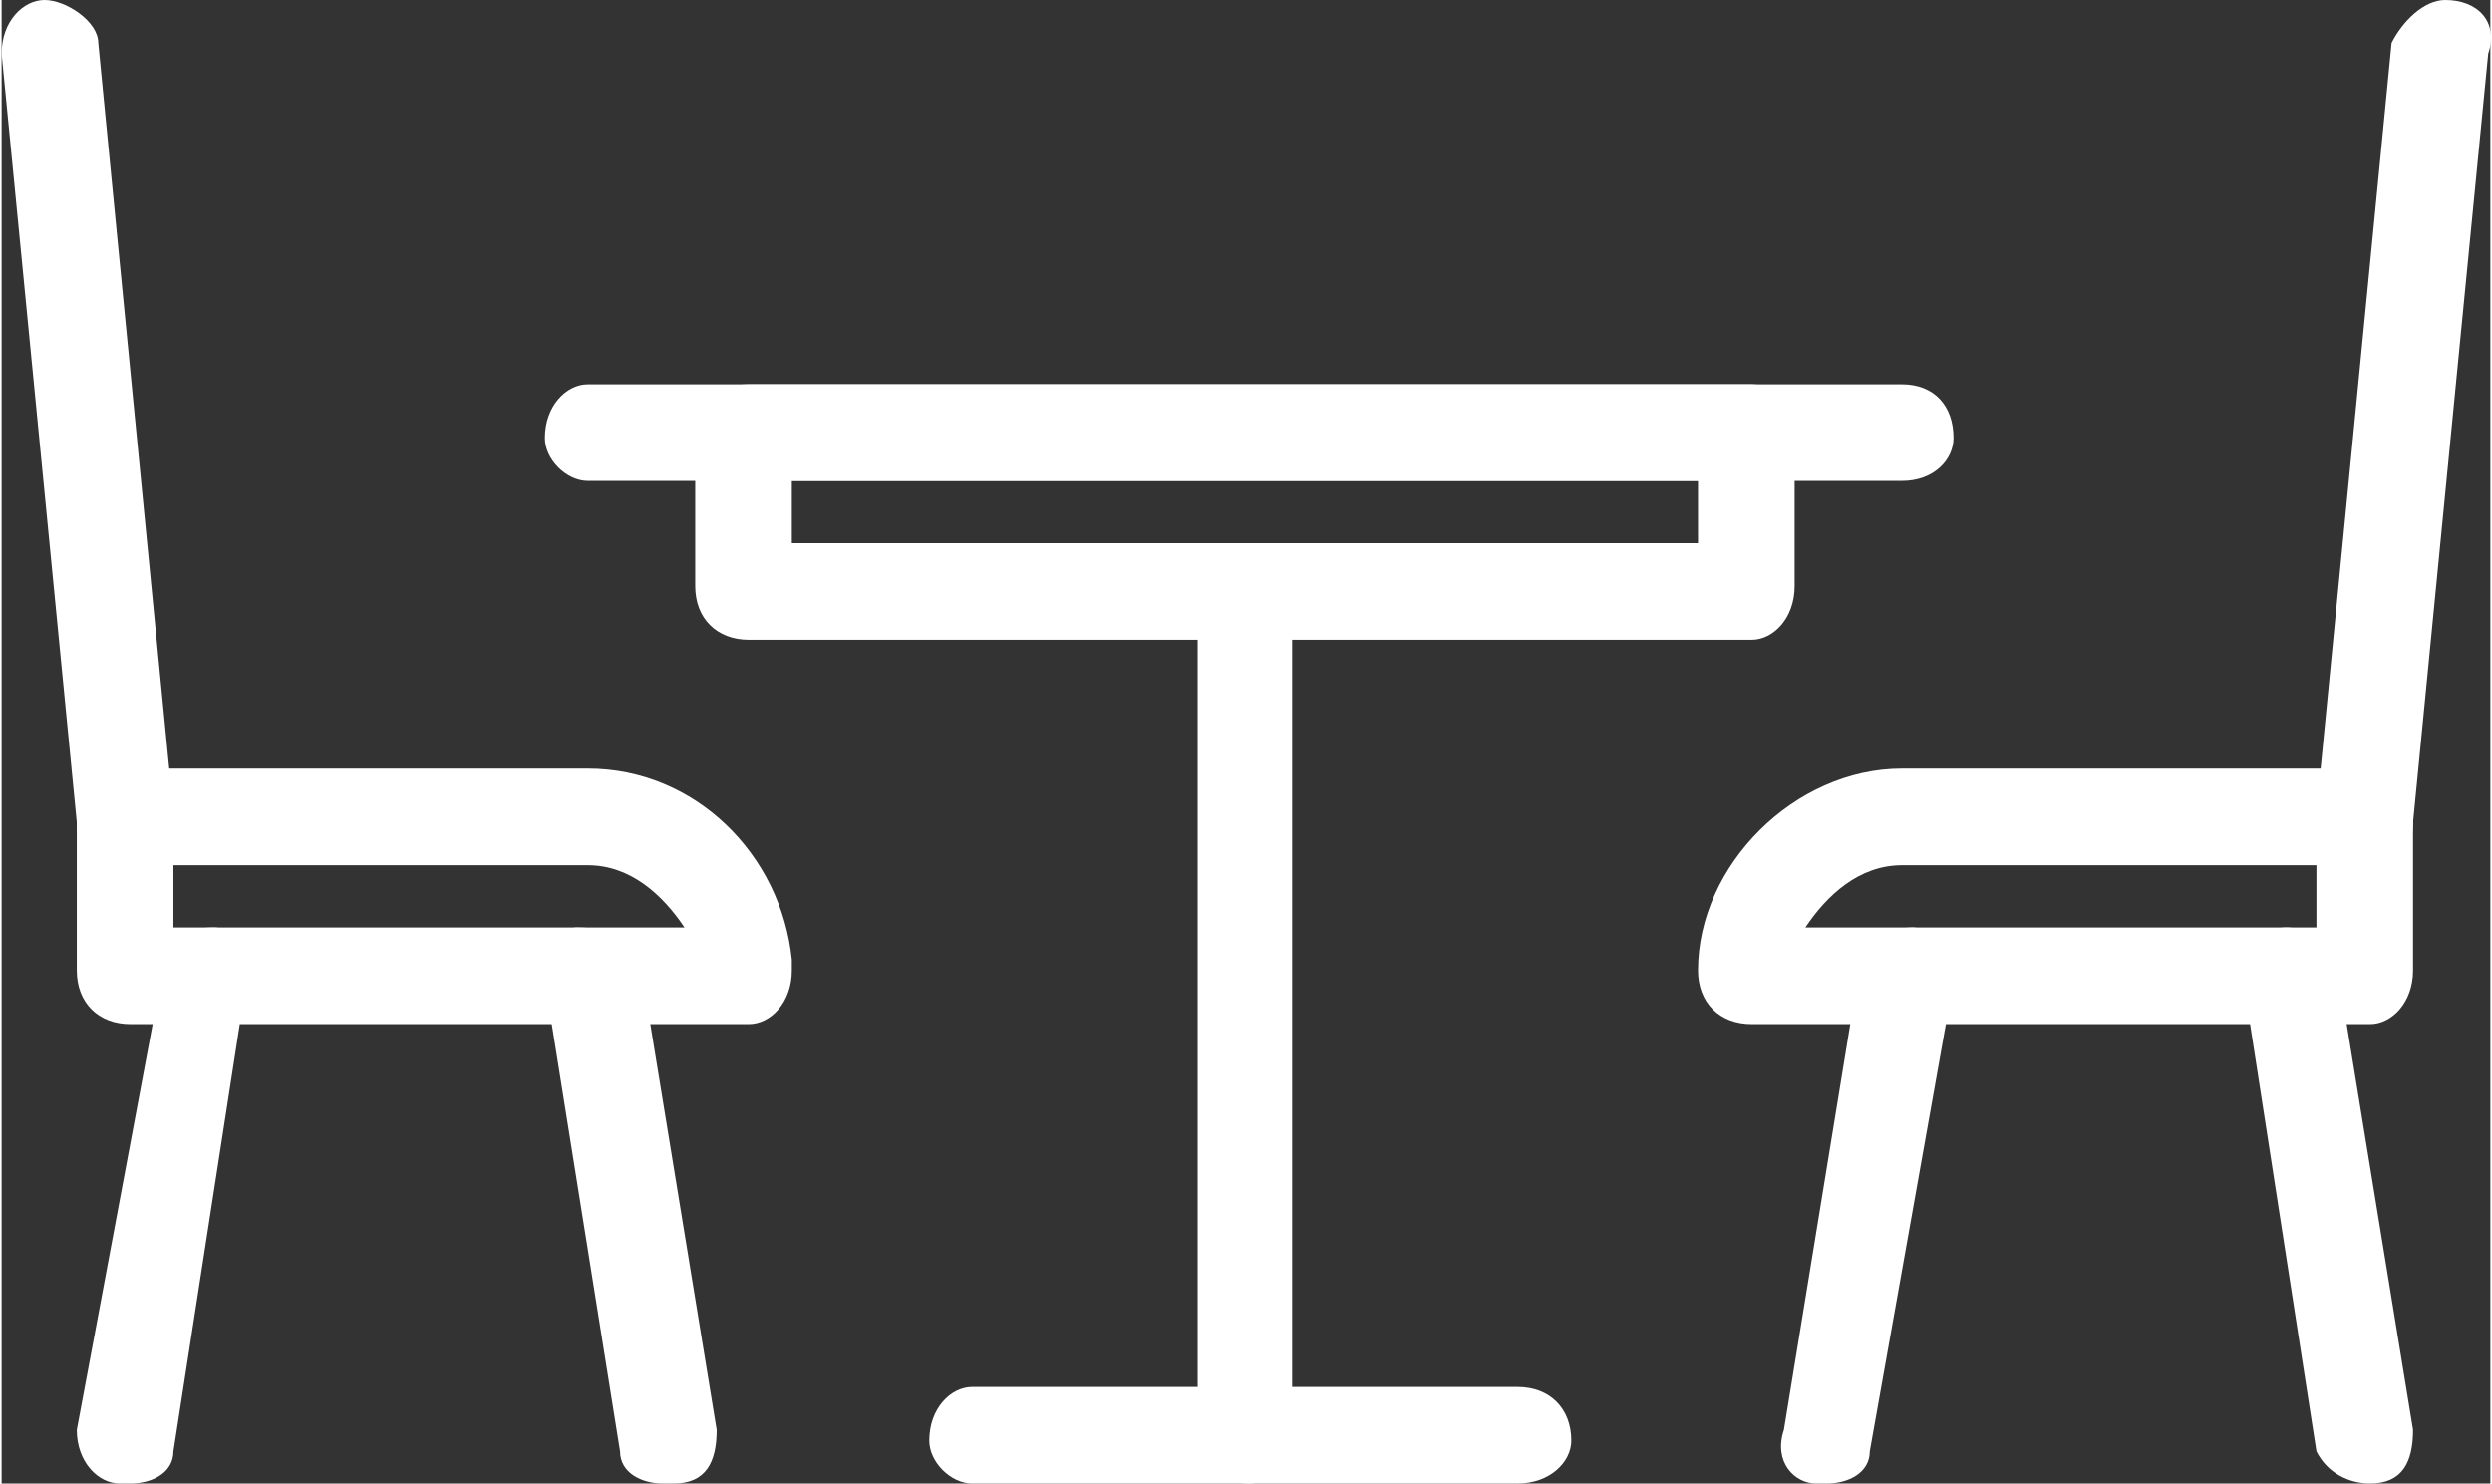
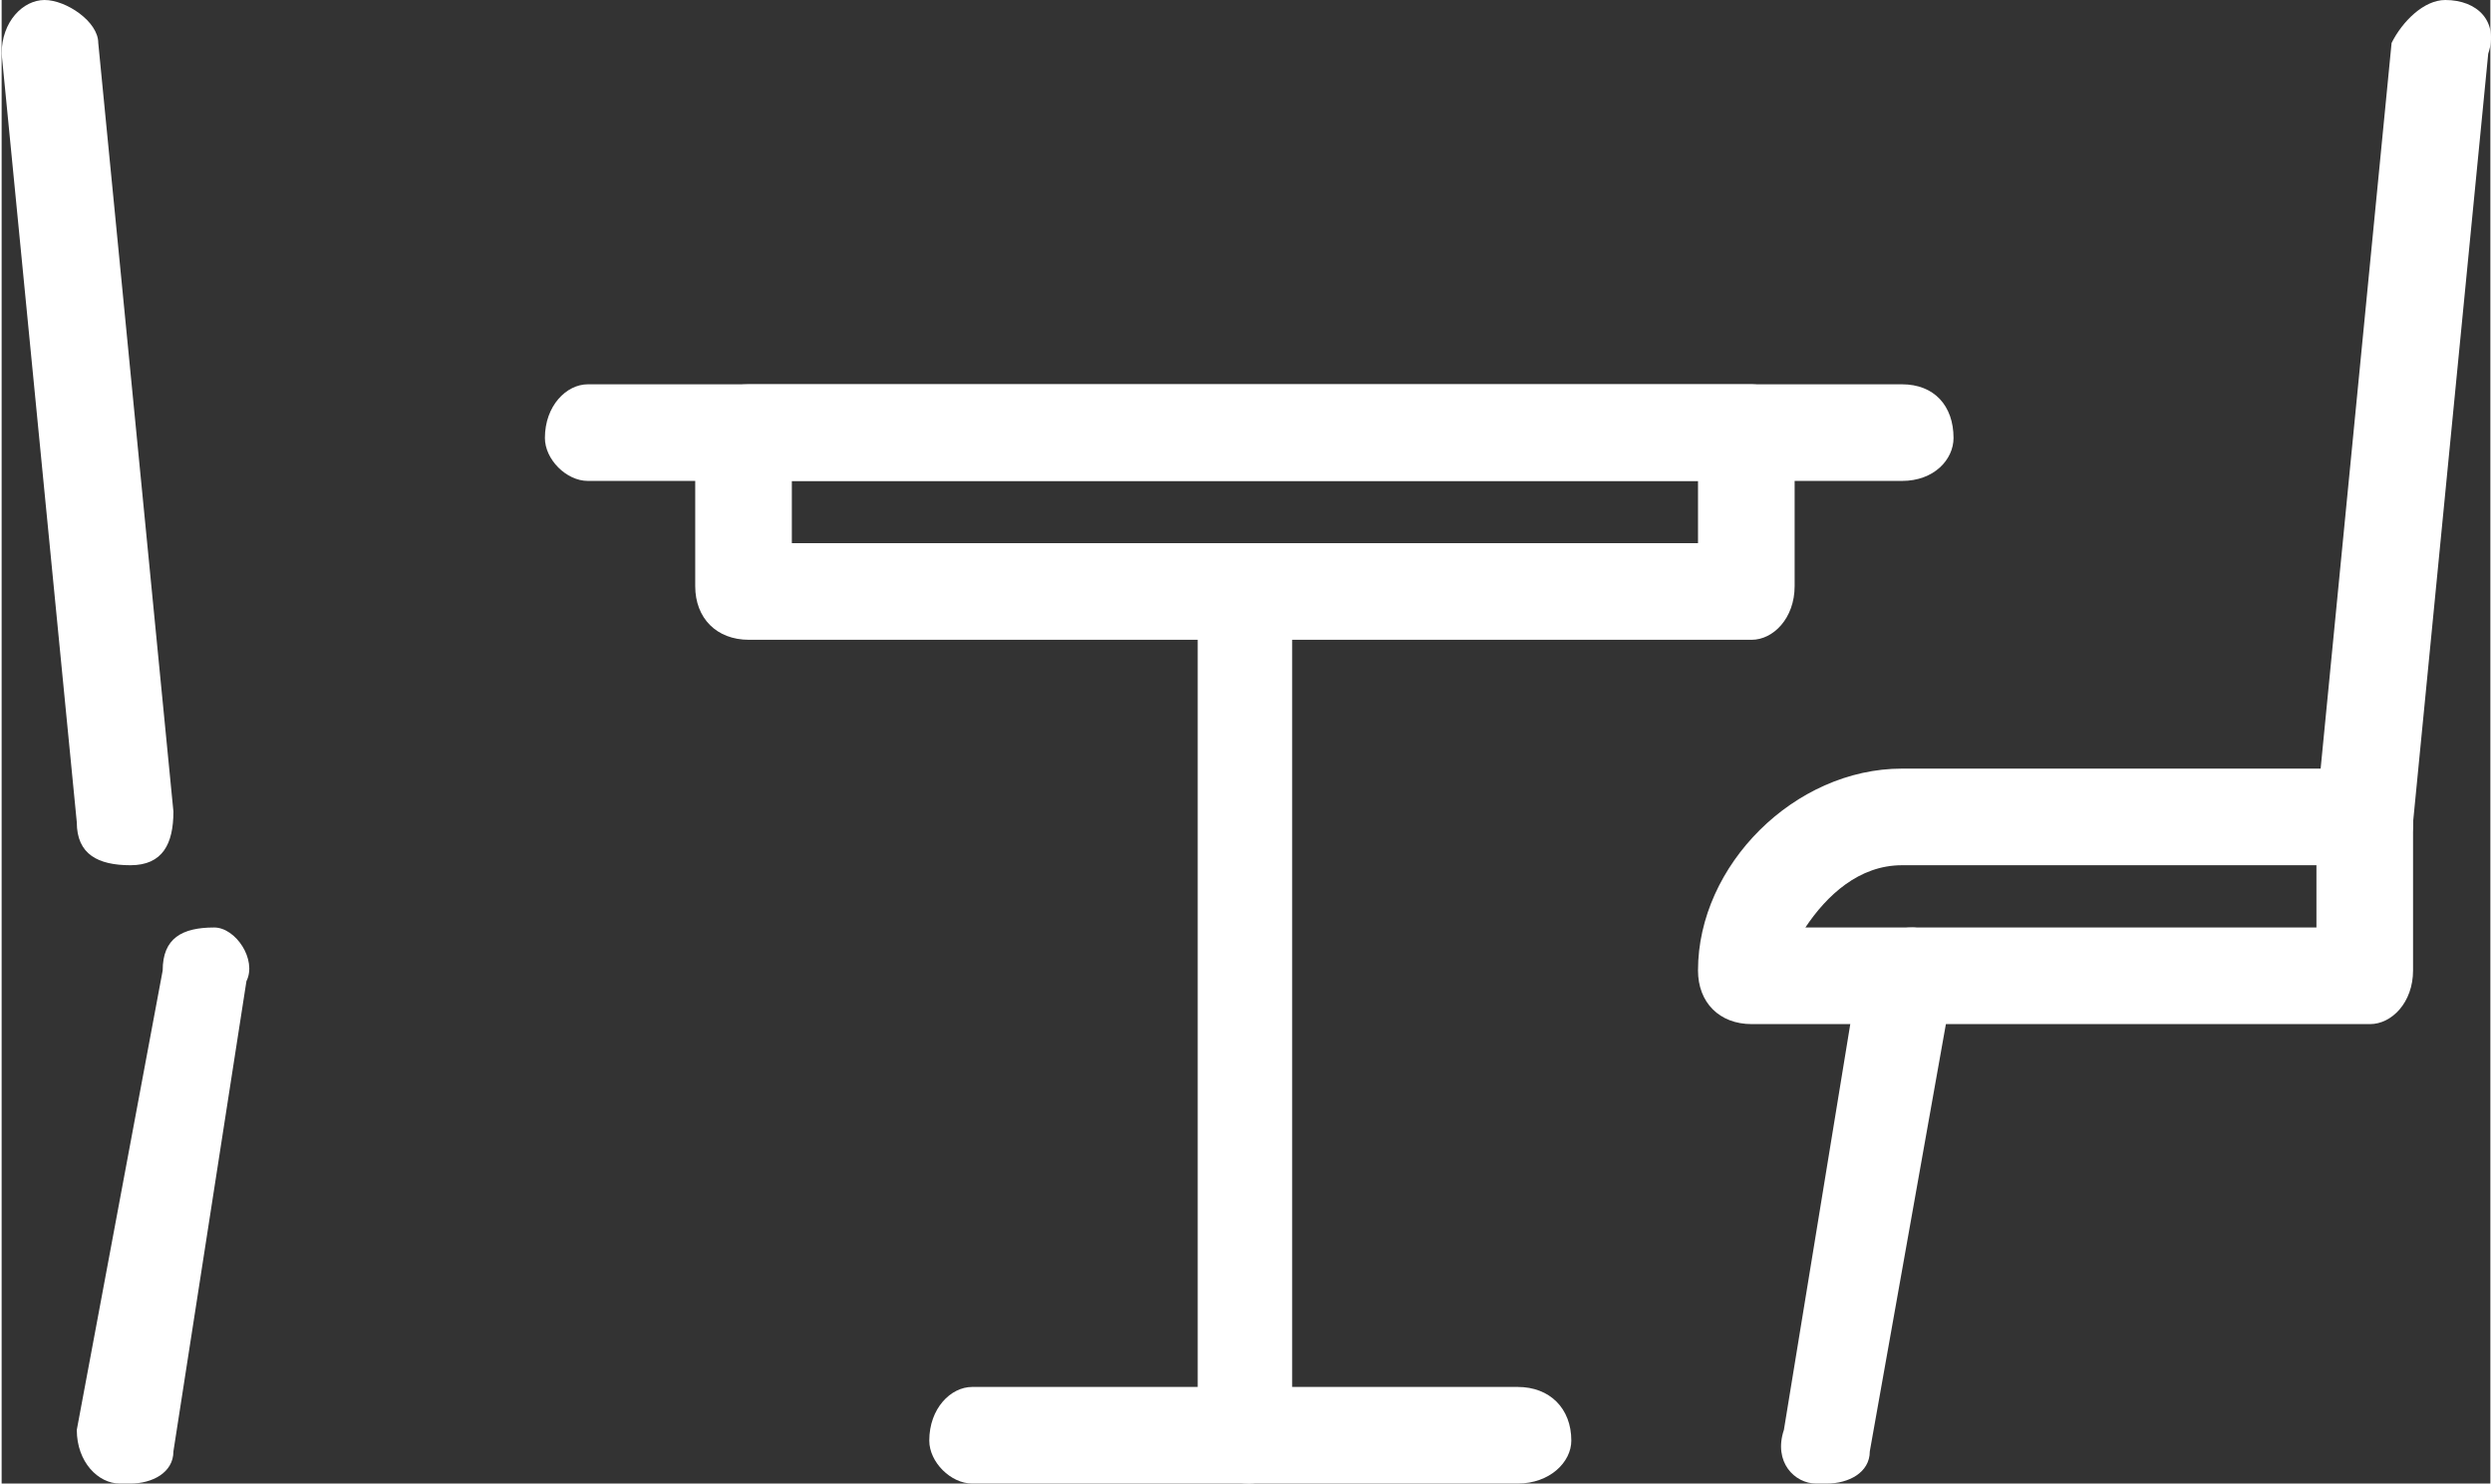
<svg xmlns="http://www.w3.org/2000/svg" xml:space="preserve" width="131px" height="78px" version="1.1" style="shape-rendering:geometricPrecision; text-rendering:geometricPrecision; image-rendering:optimizeQuality; fill-rule:evenodd; clip-rule:evenodd" viewBox="0 0 11.59 6.91">
  <rect x="0" y="0" width="11.59" height="6.91" fill="#333333" stroke="none" />
  <defs>
    <style type="text/css">
   
    .fil0 {fill:white;fill-rule:nonzero}
   
  </style>
  </defs>
  <g id="Capa_x0020_1">
    <g id="_2022334901344">
      <g id="_1462085782400">
        <path class="fil0" d="M8.85 2.24l-6.12 0c-0.1,0 -0.2,-0.1 -0.2,-0.2 0,-0.15 0.1,-0.25 0.2,-0.25l6.12 0c0.15,0 0.24,0.1 0.24,0.25 0,0.1 -0.09,0.2 -0.24,0.2z" />
        <path class="fil0" d="M3.68 2.53l4.22 0 0 -0.29 -4.22 0 0 0.29zm4.47 0.45l-4.67 0c-0.15,0 -0.25,-0.1 -0.25,-0.25l0 -0.69c0,-0.15 0.1,-0.25 0.25,-0.25l4.67 0c0.1,0 0.2,0.1 0.2,0.25l0 0.69c0,0.15 -0.1,0.25 -0.2,0.25z" />
        <path class="fil0" d="M5.81 6.91c-0.14,0 -0.24,-0.1 -0.24,-0.2l0 -3.98c0,-0.1 0.1,-0.2 0.24,-0.2 0.1,0 0.2,0.1 0.2,0.2l0 3.98c0,0.1 -0.1,0.2 -0.2,0.2z" />
        <path class="fil0" d="M7.06 6.91l-2.54 0c-0.1,0 -0.2,-0.1 -0.2,-0.2 0,-0.15 0.1,-0.25 0.2,-0.25l2.54 0c0.15,0 0.25,0.1 0.25,0.25 0,0.1 -0.1,0.2 -0.25,0.2z" />
        <path class="fil0" d="M8.4 4.32l2.38 0 0 -0.29 -1.93 0c-0.2,0 -0.35,0.14 -0.45,0.29zm2.63 0.45l-2.88 0c-0.15,0 -0.25,-0.1 -0.25,-0.25 0,-0.49 0.45,-0.94 0.95,-0.94l2.18 0c0.1,0 0.2,0.1 0.2,0.25l0 0.69c0,0.15 -0.1,0.25 -0.2,0.25l0 0z" />
-         <path class="fil0" d="M11.03 6.91c-0.1,0 -0.2,-0.05 -0.25,-0.15l-0.34 -2.19c0,-0.1 0.05,-0.25 0.2,-0.25 0.09,0 0.19,0.05 0.24,0.2l0.35 2.14c0,0.15 -0.05,0.25 -0.2,0.25 0,0 0,0 0,0l0 0z" />
        <path class="fil0" d="M8.5 6.91c0,0 -0.05,0 -0.05,0 -0.1,0 -0.2,-0.1 -0.15,-0.25l0.35 -2.14c0,-0.15 0.15,-0.2 0.25,-0.2 0.1,0 0.19,0.15 0.19,0.25l-0.39 2.19c0,0.1 -0.1,0.15 -0.2,0.15l0 0z" />
        <path class="fil0" d="M11.03 4.03c0,0 -0.05,0 -0.05,0 -0.1,0 -0.2,-0.1 -0.2,-0.25l0.35 -3.58c0.05,-0.1 0.15,-0.2 0.25,-0.2 0.15,0 0.25,0.1 0.2,0.25l-0.35 3.58c0,0.15 -0.1,0.2 -0.2,0.2z" />
-         <path class="fil0" d="M0.8 4.32l2.38 0c-0.1,-0.15 -0.25,-0.29 -0.45,-0.29l-1.93 0 0 0.29zm2.68 0.45c0,0 0,0 0,0l-2.88 0c-0.15,0 -0.25,-0.1 -0.25,-0.25l0 -0.69c0,-0.15 0.1,-0.25 0.25,-0.25l2.13 0c0.5,0 0.9,0.4 0.95,0.89 0,0.05 0,0.05 0,0.05 0,0.15 -0.1,0.25 -0.2,0.25l0 0z" />
        <path class="fil0" d="M0.6 6.91c-0.05,0 -0.05,0 -0.05,0 -0.1,0 -0.2,-0.1 -0.2,-0.25l0.4 -2.14c0,-0.15 0.09,-0.2 0.24,-0.2 0.1,0 0.2,0.15 0.15,0.25l-0.34 2.19c0,0.1 -0.1,0.15 -0.2,0.15l0 0z" />
-         <path class="fil0" d="M3.08 6.91c-0.1,0 -0.2,-0.05 -0.2,-0.15l-0.35 -2.19c-0.05,-0.1 0.05,-0.25 0.15,-0.25 0.15,0 0.25,0.05 0.3,0.2l0.35 2.14c0,0.15 -0.05,0.25 -0.2,0.25 0,0 0,0 -0.05,0l0 0z" />
        <path class="fil0" d="M0.6 4.03c-0.15,0 -0.25,-0.05 -0.25,-0.2l-0.35 -3.58c0,-0.15 0.1,-0.25 0.2,-0.25 0.1,0 0.25,0.1 0.25,0.2l0.35 3.58c0,0.15 -0.05,0.25 -0.2,0.25 0,0 0,0 0,0z" />
      </g>
    </g>
  </g>
</svg>